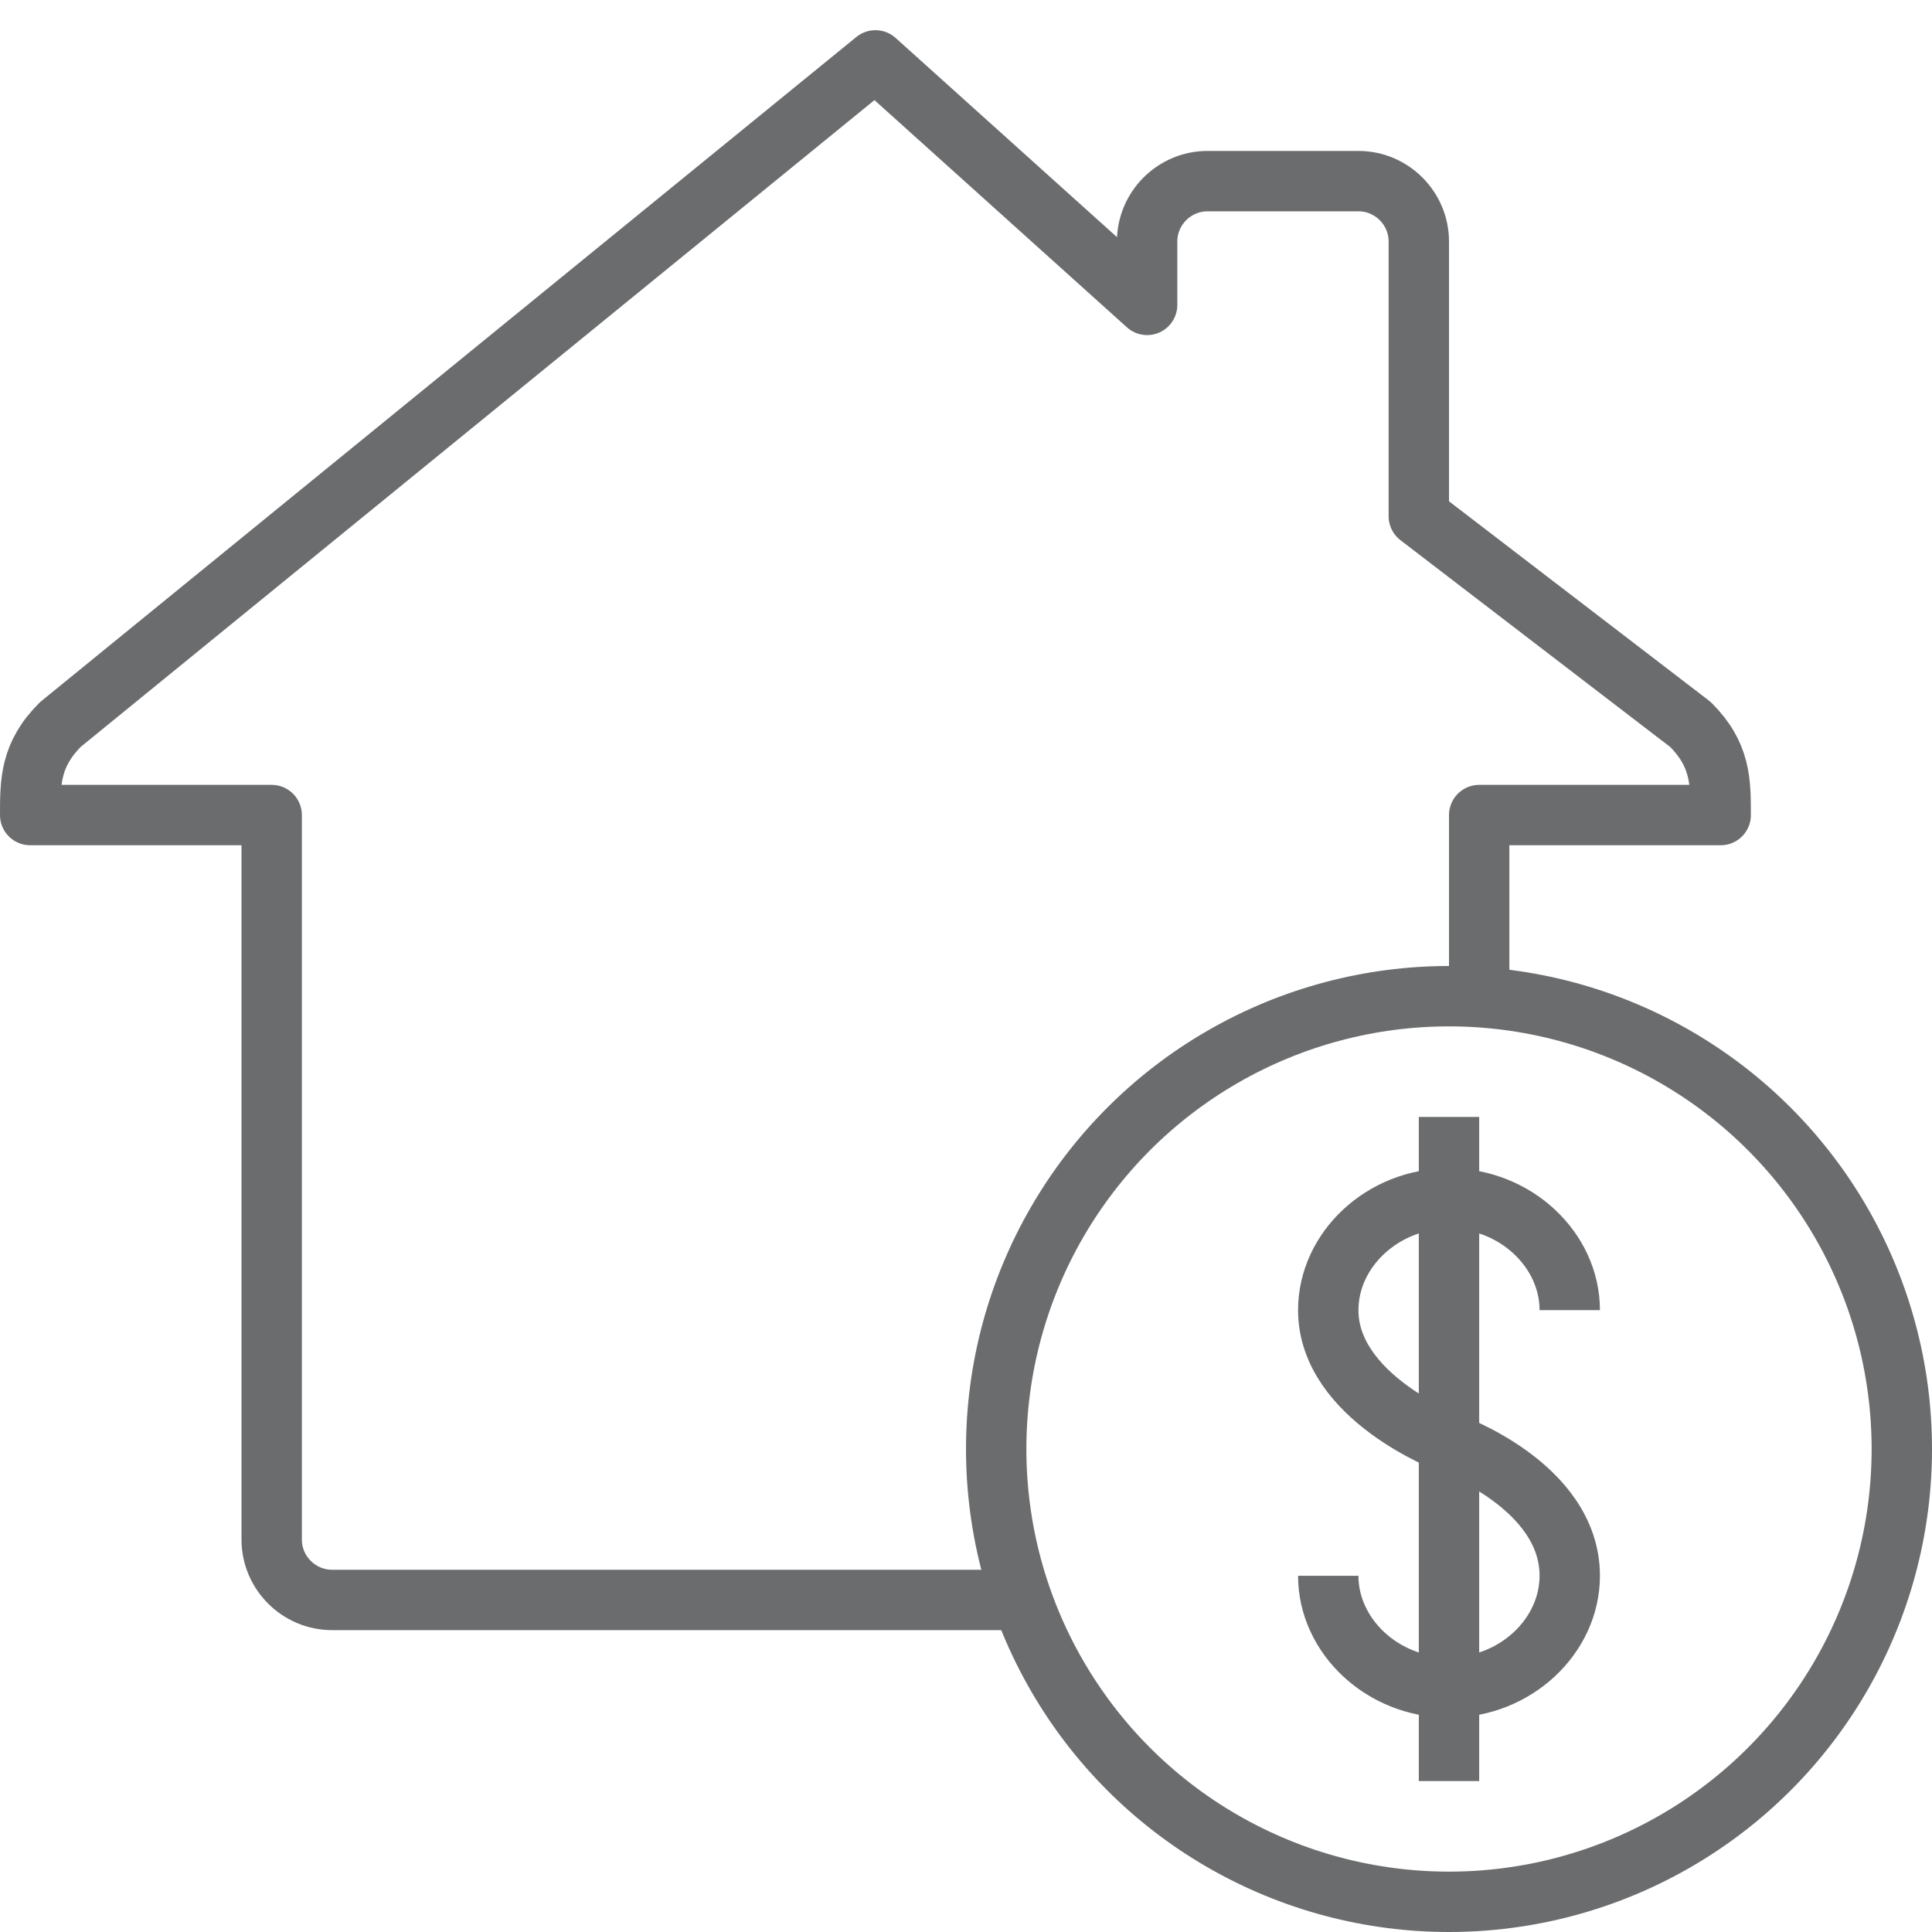
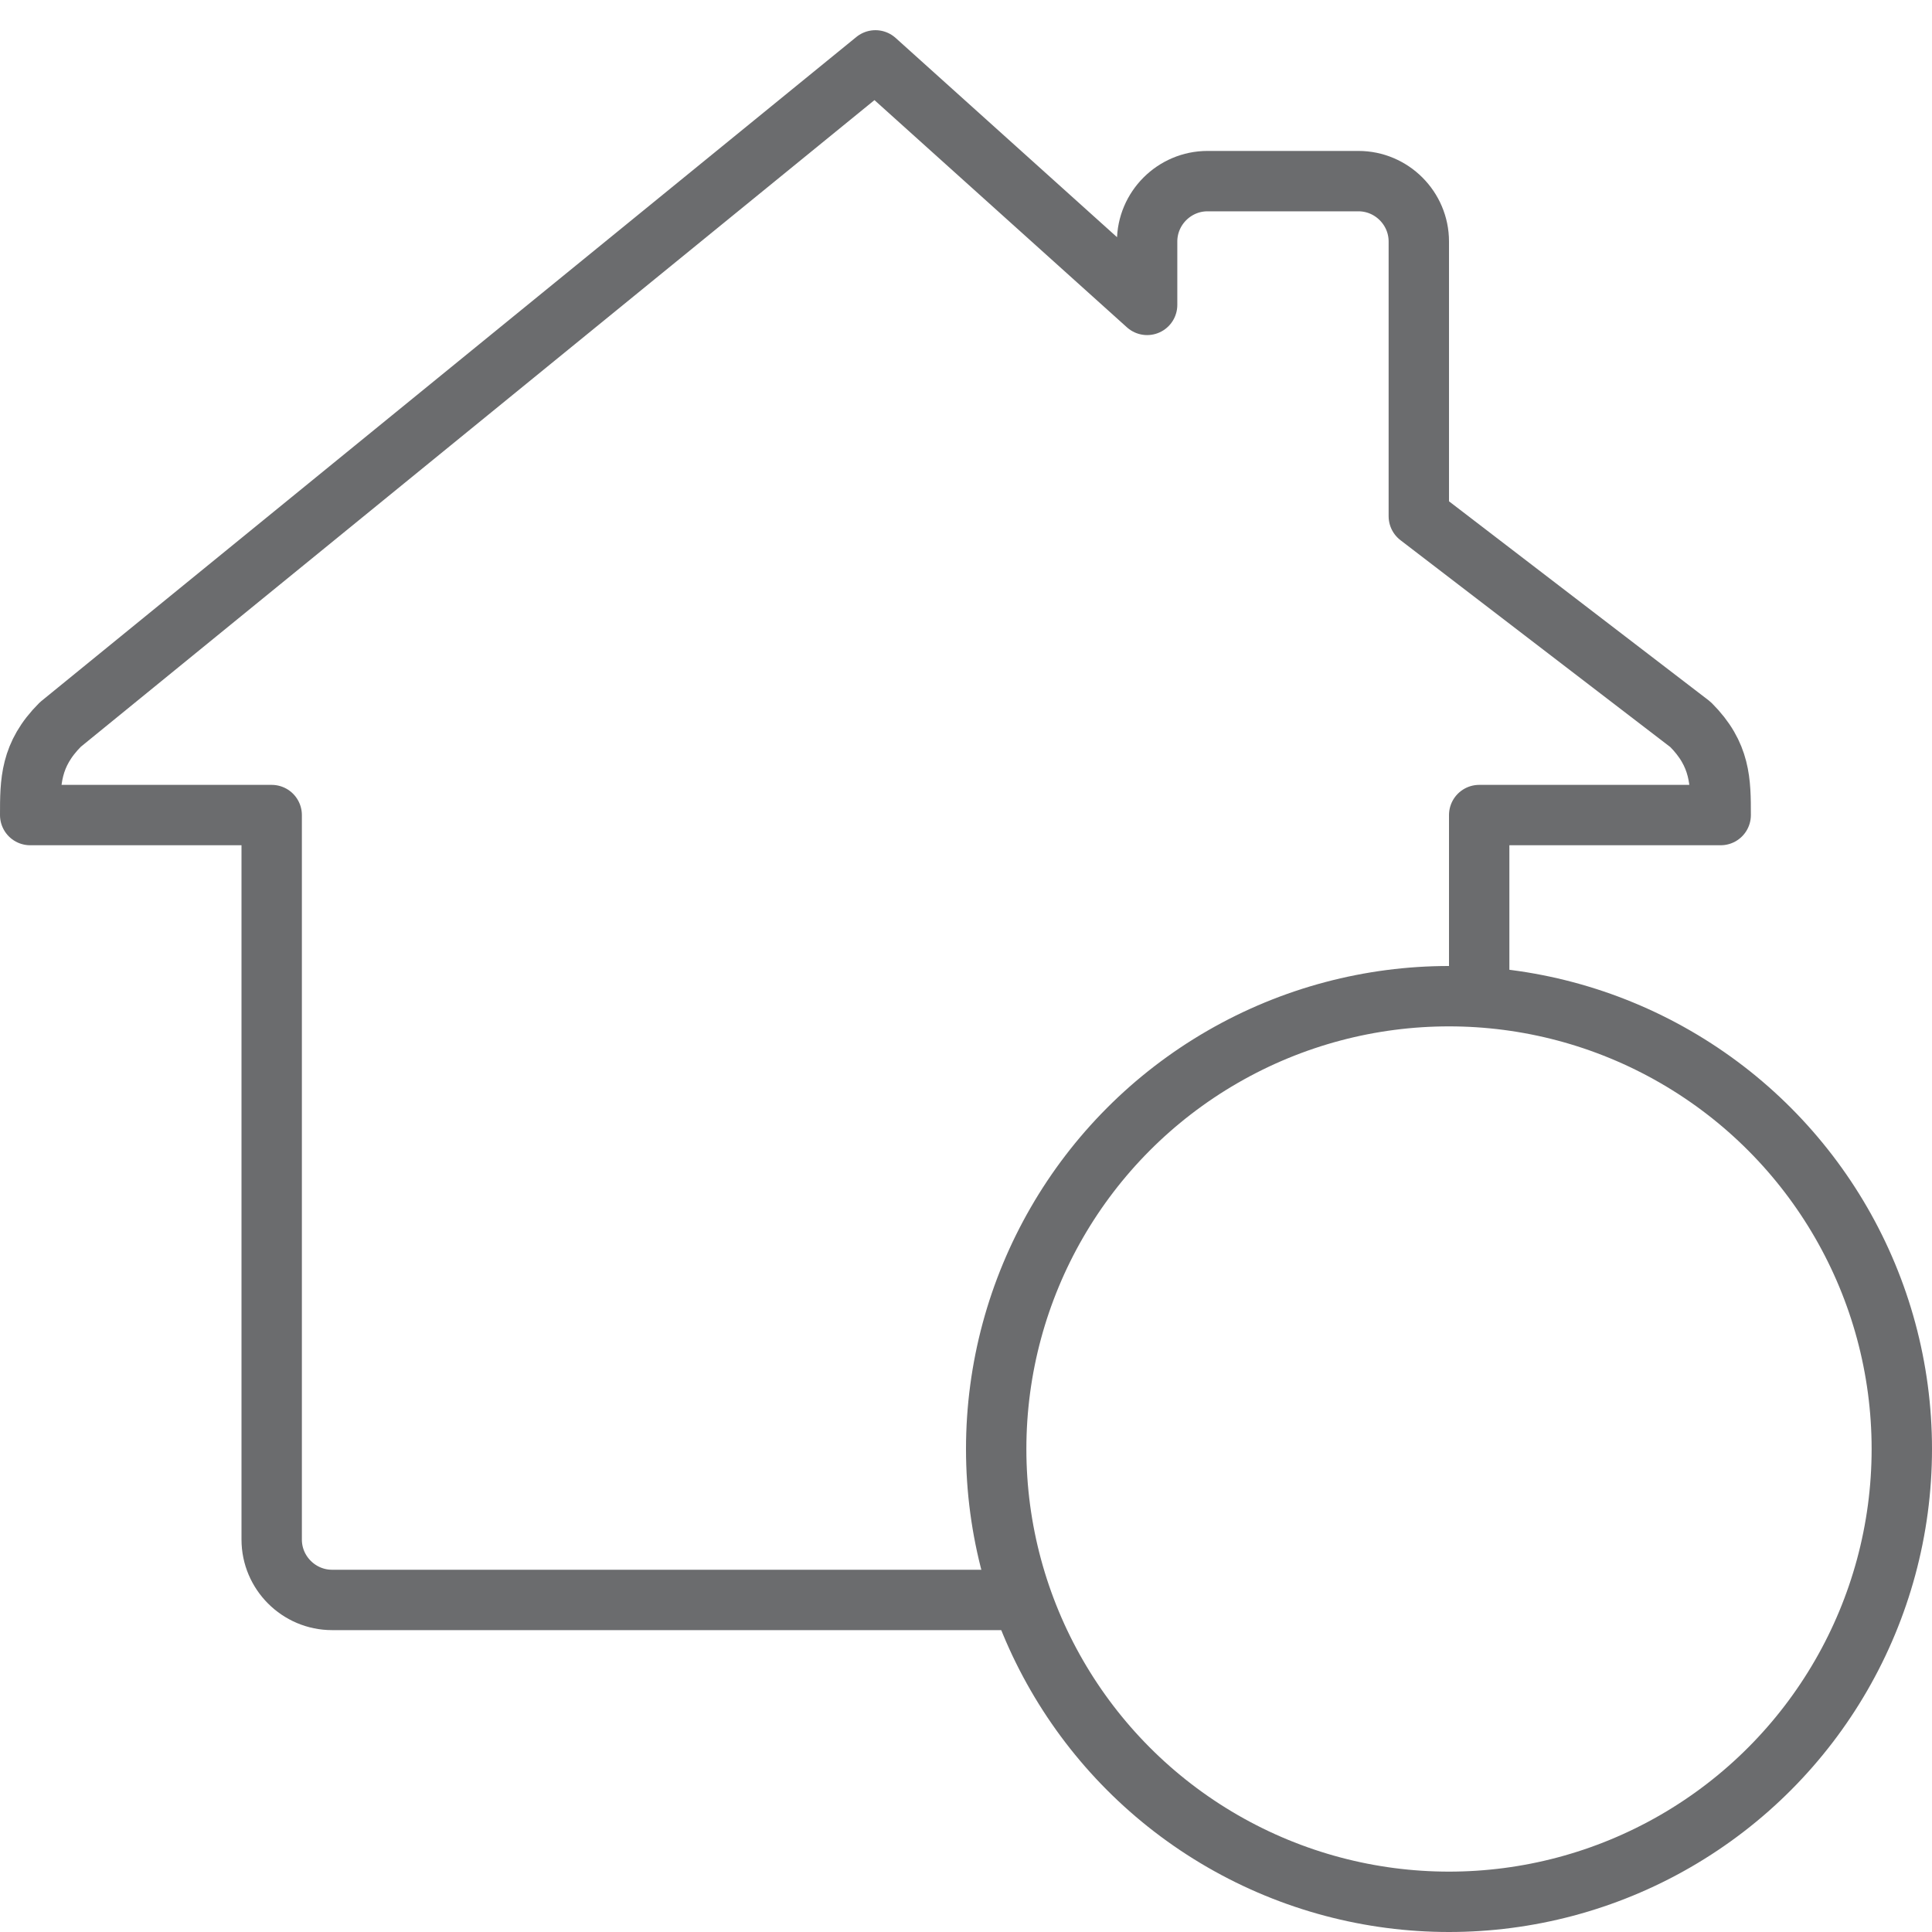
<svg xmlns="http://www.w3.org/2000/svg" xmlns:ns1="http://www.bohemiancoding.com/sketch/ns" version="1.1" id="Layer_1" width="800px" height="800px" viewBox="0 0 64 64" enable-background="new 0 0 64 64" xml:space="preserve">
  <title>House-$</title>
  <desc>Created with Sketch.</desc>
  <g id="Page-1" ns1:type="MSPage">
    <g id="House-_x24_" transform="translate(1, 2)" ns1:type="MSLayerGroup">
      <path id="Shape" ns1:type="MSShapeGroup" fill="none" stroke="#6B6C6E" stroke-width="2" stroke-linejoin="round" d="M32.2,51    H10c-1.1,0-2-0.9-2-2V25H0c0-1.1,0-2,1-3L28,0l9,8.1V6c0-1.1,0.9-2,2-2h5c1.1,0,2,0.9,2,2v9.1l9,6.9c1,1,1,1.9,1,3h-8v6.4" />
      <circle id="Oval" ns1:type="MSShapeGroup" fill="none" stroke="#6B6C6E" stroke-width="2" cx="47" cy="46" r="15">
		</circle>
-       <path id="Shape_1_" ns1:type="MSShapeGroup" fill="none" stroke="#6B6C6E" stroke-width="2" d="M43,50.2c0,2,1.8,3.7,4,3.7    s4-1.7,4-3.7c0-3-4-4.4-4-4.4s-4-1.5-4-4.4c0-2,1.8-3.7,4-3.7s4,1.7,4,3.7" />
-       <path id="Shape_2_" ns1:type="MSShapeGroup" fill="none" stroke="#6B6C6E" stroke-width="2" d="M47,35v22" />
    </g>
  </g>
</svg>